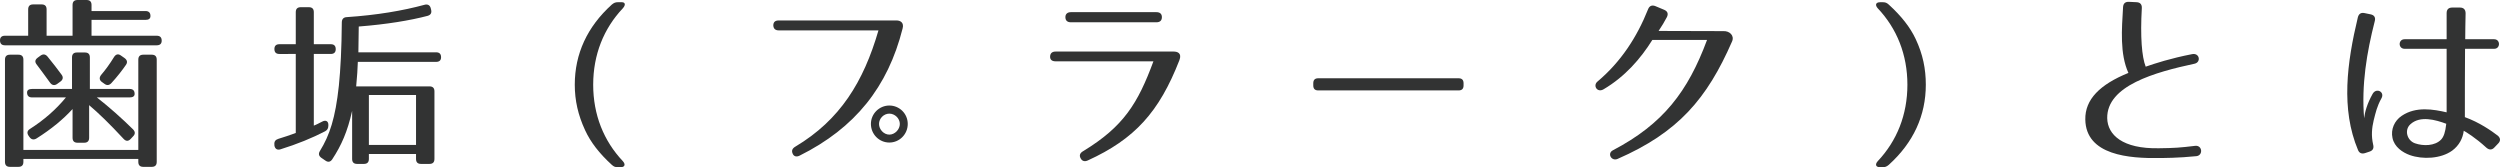
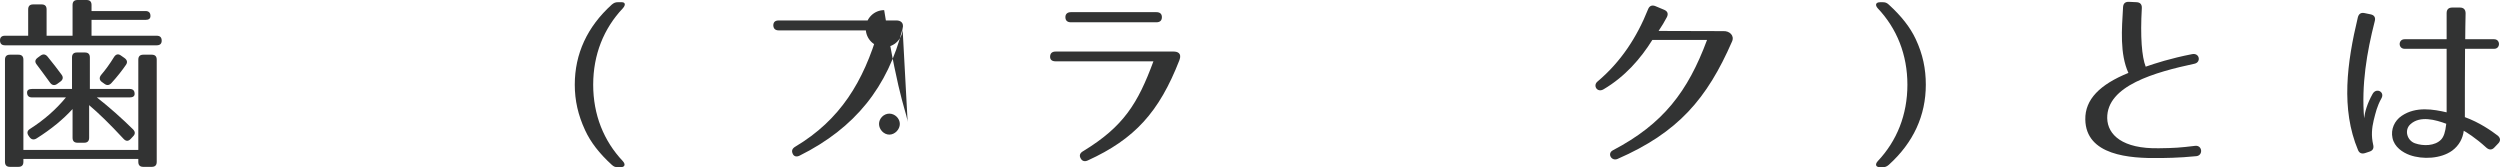
<svg xmlns="http://www.w3.org/2000/svg" version="1.1" id="レイヤー_1" width="352.945" height="23.607" viewBox="-39.892 391.23 352.945 23.607" overflow="visible" enable-background="new -39.892 391.23 352.945 23.607" xml:space="preserve">
  <g>
    <path fill="#323333" d="M-18.65,393.492c0,0.364-0.234,0.546-0.702,0.546h-7.618v2.236h9.204c0.468,0,0.702,0.233,0.702,0.702   c0,0.416-0.234,0.65-0.702,0.65H-39.19c-0.468,0-0.702-0.234-0.702-0.703c0-0.416,0.234-0.649,0.702-0.649h3.276v-3.718   c0-0.469,0.234-0.702,0.702-0.702h1.196c0.468,0,0.702,0.233,0.702,0.702v3.718h3.666v-4.343c0-0.467,0.234-0.701,0.702-0.701   h1.274c0.468,0,0.702,0.234,0.702,0.701v0.858h7.618C-18.884,392.79-18.65,393.024-18.65,393.492z M-18.468,414.786h-1.196   c-0.468,0-0.702-0.233-0.702-0.702v-0.416H-36.59v0.416c0,0.469-0.234,0.702-0.702,0.702h-1.196c-0.468,0-0.702-0.233-0.702-0.702   v-14.43c0-0.468,0.234-0.702,0.702-0.702h1.196c0.468,0,0.702,0.234,0.702,0.702v12.74h16.224v-12.74   c0-0.468,0.234-0.702,0.702-0.702h1.196c0.468,0,0.702,0.234,0.702,0.702v14.43C-17.766,414.553-18,414.786-18.468,414.786z    M-20.886,404.49c0,0.313-0.234,0.494-0.702,0.494h-4.628c1.794,1.404,3.484,2.912,5.096,4.498   c0.338,0.338,0.338,0.676,0.026,0.988l-0.338,0.363c-0.338,0.364-0.676,0.364-1.014,0c-1.95-2.105-3.562-3.666-4.862-4.758v4.602   c0,0.469-0.234,0.703-0.702,0.703h-0.936c-0.468,0-0.702-0.234-0.702-0.703v-4.056c-1.3,1.431-2.99,2.834-5.096,4.16   c-0.39,0.233-0.728,0.156-0.988-0.208l-0.13-0.182c-0.26-0.391-0.182-0.729,0.208-0.963c1.95-1.248,3.64-2.703,5.07-4.445h-4.784   c-0.468,0-0.702-0.234-0.702-0.702c0-0.312,0.234-0.494,0.702-0.494h5.642v-4.446c0-0.468,0.234-0.701,0.702-0.701h1.118   c0.468,0,0.702,0.233,0.702,0.701v4.446h5.616C-21.12,403.788-20.886,404.022-20.886,404.49z M-33.184,399.213   c0.78,0.961,1.43,1.793,1.976,2.547c0.286,0.365,0.208,0.729-0.156,0.988l-0.468,0.338c-0.364,0.26-0.728,0.182-0.988-0.182   c-0.754-1.014-1.352-1.872-1.898-2.574c-0.286-0.363-0.234-0.676,0.156-0.962l0.39-0.286   C-33.808,398.822-33.47,398.874-33.184,399.213z M-22.108,400.383c-0.52,0.754-1.196,1.638-2.054,2.573   c-0.312,0.339-0.65,0.364-0.988,0.104l-0.364-0.26c-0.364-0.261-0.39-0.625-0.104-0.988c0.624-0.729,1.248-1.586,1.82-2.522   c0.26-0.416,0.598-0.493,0.962-0.233l0.52,0.363C-21.952,399.68-21.848,400.017-22.108,400.383z" />
-     <path fill="#323333" d="M7.506,398.172c0,0.442-0.234,0.676-0.702,0.676H4.412v10.115c0.364-0.131,0.78-0.365,1.196-0.572   c0.494-0.26,0.858-0.053,0.858,0.468v0.078c0,0.39-0.13,0.649-0.468,0.831c-1.742,0.91-3.952,1.82-6.318,2.549   c-0.442,0.13-0.754-0.078-0.832-0.546v-0.104c-0.052-0.441,0.13-0.701,0.546-0.832c0.78-0.234,1.612-0.52,2.47-0.832v-11.154H-0.45   c-0.468,0-0.702-0.233-0.702-0.701c0-0.442,0.234-0.676,0.702-0.676h2.314v-4.524c0-0.468,0.234-0.702,0.702-0.702H3.71   c0.468,0,0.702,0.234,0.702,0.702v4.524h2.392C7.272,397.471,7.506,397.704,7.506,398.172z M20.48,393.467   c-2.47,0.649-5.746,1.195-9.724,1.508c0,0.857-0.026,2.054-0.052,3.64h10.972c0.468,0,0.702,0.233,0.702,0.702   c0,0.416-0.234,0.65-0.702,0.65h-11.05c-0.026,0.961-0.104,2.08-0.234,3.457H20.74c0.468,0,0.702,0.234,0.702,0.703v9.541   c0,0.469-0.234,0.702-0.702,0.702h-1.196c-0.468,0-0.702-0.233-0.702-0.702v-0.701h-6.656v0.701c0,0.469-0.234,0.702-0.702,0.702   h-0.962c-0.468,0-0.702-0.233-0.702-0.702v-6.785c-0.65,2.912-1.508,4.861-2.808,6.838c-0.26,0.39-0.598,0.441-0.962,0.182   l-0.572-0.391c-0.364-0.26-0.442-0.571-0.208-0.961c1.378-2.236,2.184-4.629,2.678-9.23c0.234-2.288,0.39-5.277,0.416-8.918   c0-0.469,0.234-0.729,0.676-0.754c4.29-0.286,7.93-0.91,10.998-1.742c0.442-0.13,0.78,0.053,0.884,0.494l0.052,0.208   C21.078,393.051,20.922,393.336,20.48,393.467z M18.842,404.646h-6.656v7.046h6.656V404.646z" />
    <path fill="#323333" d="M48.04,392.4c-2.704,2.859-4.186,6.552-4.186,10.79c0,4.237,1.482,7.93,4.186,10.79   c0.416,0.468,0.286,0.857-0.338,0.857h-0.364c-0.364,0-0.572-0.078-0.858-0.338c-1.768-1.611-2.99-3.197-3.77-4.888   c-0.988-2.132-1.456-4.187-1.456-6.422c0-4.343,1.742-8.164,5.226-11.31c0.286-0.234,0.494-0.338,0.858-0.338h0.546   C48.404,391.543,48.456,391.932,48.04,392.4z" />
-     <path fill="#323333" d="M87.534,395.26c-2.08,8.242-6.708,14.041-14.534,17.94c-0.468,0.233-0.832,0.104-0.988-0.286   c-0.182-0.416-0.052-0.728,0.39-0.988c6.318-3.77,9.62-9.151,11.726-16.405H70.062c-0.494,0-0.754-0.234-0.78-0.702   c0-0.441,0.234-0.702,0.754-0.702h16.64C87.222,394.116,87.768,394.428,87.534,395.26z M88.262,408.728   c0,1.455-1.17,2.626-2.6,2.626s-2.6-1.171-2.6-2.626c0-1.456,1.196-2.6,2.6-2.6C87.092,406.129,88.262,407.272,88.262,408.728z    M84.206,408.728c0,0.779,0.676,1.508,1.456,1.508c0.78,0,1.482-0.729,1.482-1.508c0-0.78-0.702-1.456-1.482-1.456   C84.882,407.272,84.206,407.948,84.206,408.728z" />
+     <path fill="#323333" d="M87.534,395.26c-2.08,8.242-6.708,14.041-14.534,17.94c-0.468,0.233-0.832,0.104-0.988-0.286   c-0.182-0.416-0.052-0.728,0.39-0.988c6.318-3.77,9.62-9.151,11.726-16.405H70.062c-0.494,0-0.754-0.234-0.78-0.702   c0-0.441,0.234-0.702,0.754-0.702h16.64C87.222,394.116,87.768,394.428,87.534,395.26z c0,1.455-1.17,2.626-2.6,2.626s-2.6-1.171-2.6-2.626c0-1.456,1.196-2.6,2.6-2.6C87.092,406.129,88.262,407.272,88.262,408.728z    M84.206,408.728c0,0.779,0.676,1.508,1.456,1.508c0.78,0,1.482-0.729,1.482-1.508c0-0.78-0.702-1.456-1.482-1.456   C84.882,407.272,84.206,407.948,84.206,408.728z" />
    <path fill="#323333" d="M126.612,399.732c-2.86,7.332-6.318,11.128-12.922,14.145c-0.442,0.207-0.806,0.104-1.014-0.287   c-0.234-0.416-0.104-0.754,0.338-1.014c5.746-3.484,7.748-6.786,9.932-12.688H109.14c-0.52,0-0.806-0.234-0.78-0.702   c0.026-0.442,0.286-0.677,0.78-0.677h16.666C126.326,398.51,127.002,398.719,126.612,399.732z M110.518,393.648   c0-0.442,0.286-0.702,0.78-0.702h12.064c0.52,0,0.78,0.26,0.78,0.702c0,0.468-0.26,0.729-0.78,0.729h-12.064   C110.778,394.377,110.518,394.116,110.518,393.648z" />
-     <path fill="#323333" d="M166.028,403.996h-19.813c-0.468,0-0.702-0.234-0.702-0.701v-0.313c0-0.469,0.234-0.702,0.702-0.702h19.813   c0.468,0,0.702,0.233,0.702,0.702v0.313C166.731,403.762,166.496,403.996,166.028,403.996z" />
    <path fill="#323333" d="M204.638,397.08c-3.535,8.086-7.592,12.844-16.172,16.588c-0.857,0.364-1.508-0.779-0.649-1.222   c7.098-3.718,10.582-8.294,13.286-15.574h-7.723c-1.664,2.652-3.848,5.175-6.89,6.968c-0.884,0.521-1.534-0.52-0.858-1.092   c3.302-2.781,5.564-6.24,7.15-10.218c0.182-0.468,0.546-0.624,1.014-0.442l1.248,0.521c0.494,0.208,0.624,0.571,0.39,1.04   c-0.363,0.676-0.676,1.222-1.17,1.949l9.126,0.026C204.275,395.572,205.002,396.248,204.638,397.08z" />
    <path fill="#323333" d="M226.764,391.881c1.769,1.611,3.017,3.197,3.797,4.861c1.014,2.158,1.43,4.212,1.43,6.448   c0,4.342-1.742,8.164-5.227,11.31c-0.285,0.234-0.493,0.338-0.857,0.338h-0.364c-0.624,0-0.754-0.39-0.338-0.857   c2.704-2.86,4.186-6.553,4.186-10.79c0-4.238-1.481-7.931-4.186-10.79c-0.416-0.469-0.286-0.857,0.338-0.857h0.364   C226.271,391.543,226.479,391.62,226.764,391.881z" />
    <path fill="#323333" d="M262.487,392.374c-0.233,4.056,0,6.89,0.546,8.269c1.353-0.469,3.484-1.17,6.553-1.769   c1.065-0.208,1.3,1.144,0.338,1.353c-5.564,1.195-12.402,3.094-12.324,7.695c0.052,2.34,2.158,4.342,7.306,4.238   c2.185-0.025,2.938-0.078,5.097-0.338c1.04-0.13,1.17,1.352,0.182,1.456c-2.521,0.26-4.758,0.26-5.2,0.26   c-4.212,0.078-10.399-0.364-10.478-5.434c-0.052-2.834,2.054-4.94,6.084-6.578c-1.223-2.704-0.937-6.162-0.754-9.282   c0.025-0.52,0.312-0.779,0.832-0.754l1.092,0.053C262.254,391.568,262.514,391.854,262.487,392.374z" />
    <path fill="#323333" d="M295.378,394.194c-1.145,4.472-1.898,9.022-1.508,13.728c0.104-0.91,0.441-2.08,1.195-3.432   c0.521-0.936,1.769-0.286,1.248,0.624c-0.624,1.118-0.806,1.976-1.092,3.095c-0.26,1.092-0.364,2.184-0.078,3.432   c0.13,0.494-0.026,0.832-0.494,0.988l-0.624,0.207c-0.468,0.156-0.832,0.026-1.014-0.416c-2.444-5.798-1.56-12.35-0.026-18.746   c0.13-0.494,0.442-0.701,0.937-0.598l0.884,0.182C295.3,393.362,295.508,393.7,295.378,394.194z M311.134,412.082   c-1.586-1.455-2.912-2.236-3.198-2.392c-0.13,1.065-0.649,2.08-1.638,2.808c-1.586,1.145-4.16,1.274-5.98,0.624   c-1.014-0.364-2.184-1.144-2.443-2.418c-0.261-1.196,0.26-2.418,1.3-3.12c2.028-1.378,4.523-0.91,6.344-0.494v-8.97h-5.928   c-0.937,0-0.937-1.353,0-1.353h5.928v-3.691c0-0.52,0.286-0.779,0.78-0.779h1.118c0.494,0,0.779,0.285,0.779,0.805   c-0.025,1.404-0.052,2.601-0.052,3.666h4.082c0.91,0,0.91,1.353,0,1.353h-4.107c-0.026,3.927-0.026,5.954-0.026,9.646   c2.028,0.729,3.744,1.925,4.628,2.601c0.416,0.338,0.442,0.754,0.078,1.118l-0.546,0.572   C311.914,412.42,311.524,412.42,311.134,412.082z M301.046,411.459c1.17,0.416,2.808,0.389,3.691-0.521   c0.364-0.39,0.599-1.015,0.729-2.236c-1.482-0.546-3.692-1.196-5.07,0.078C299.512,409.586,299.928,411.068,301.046,411.459z" />
  </g>
</svg>